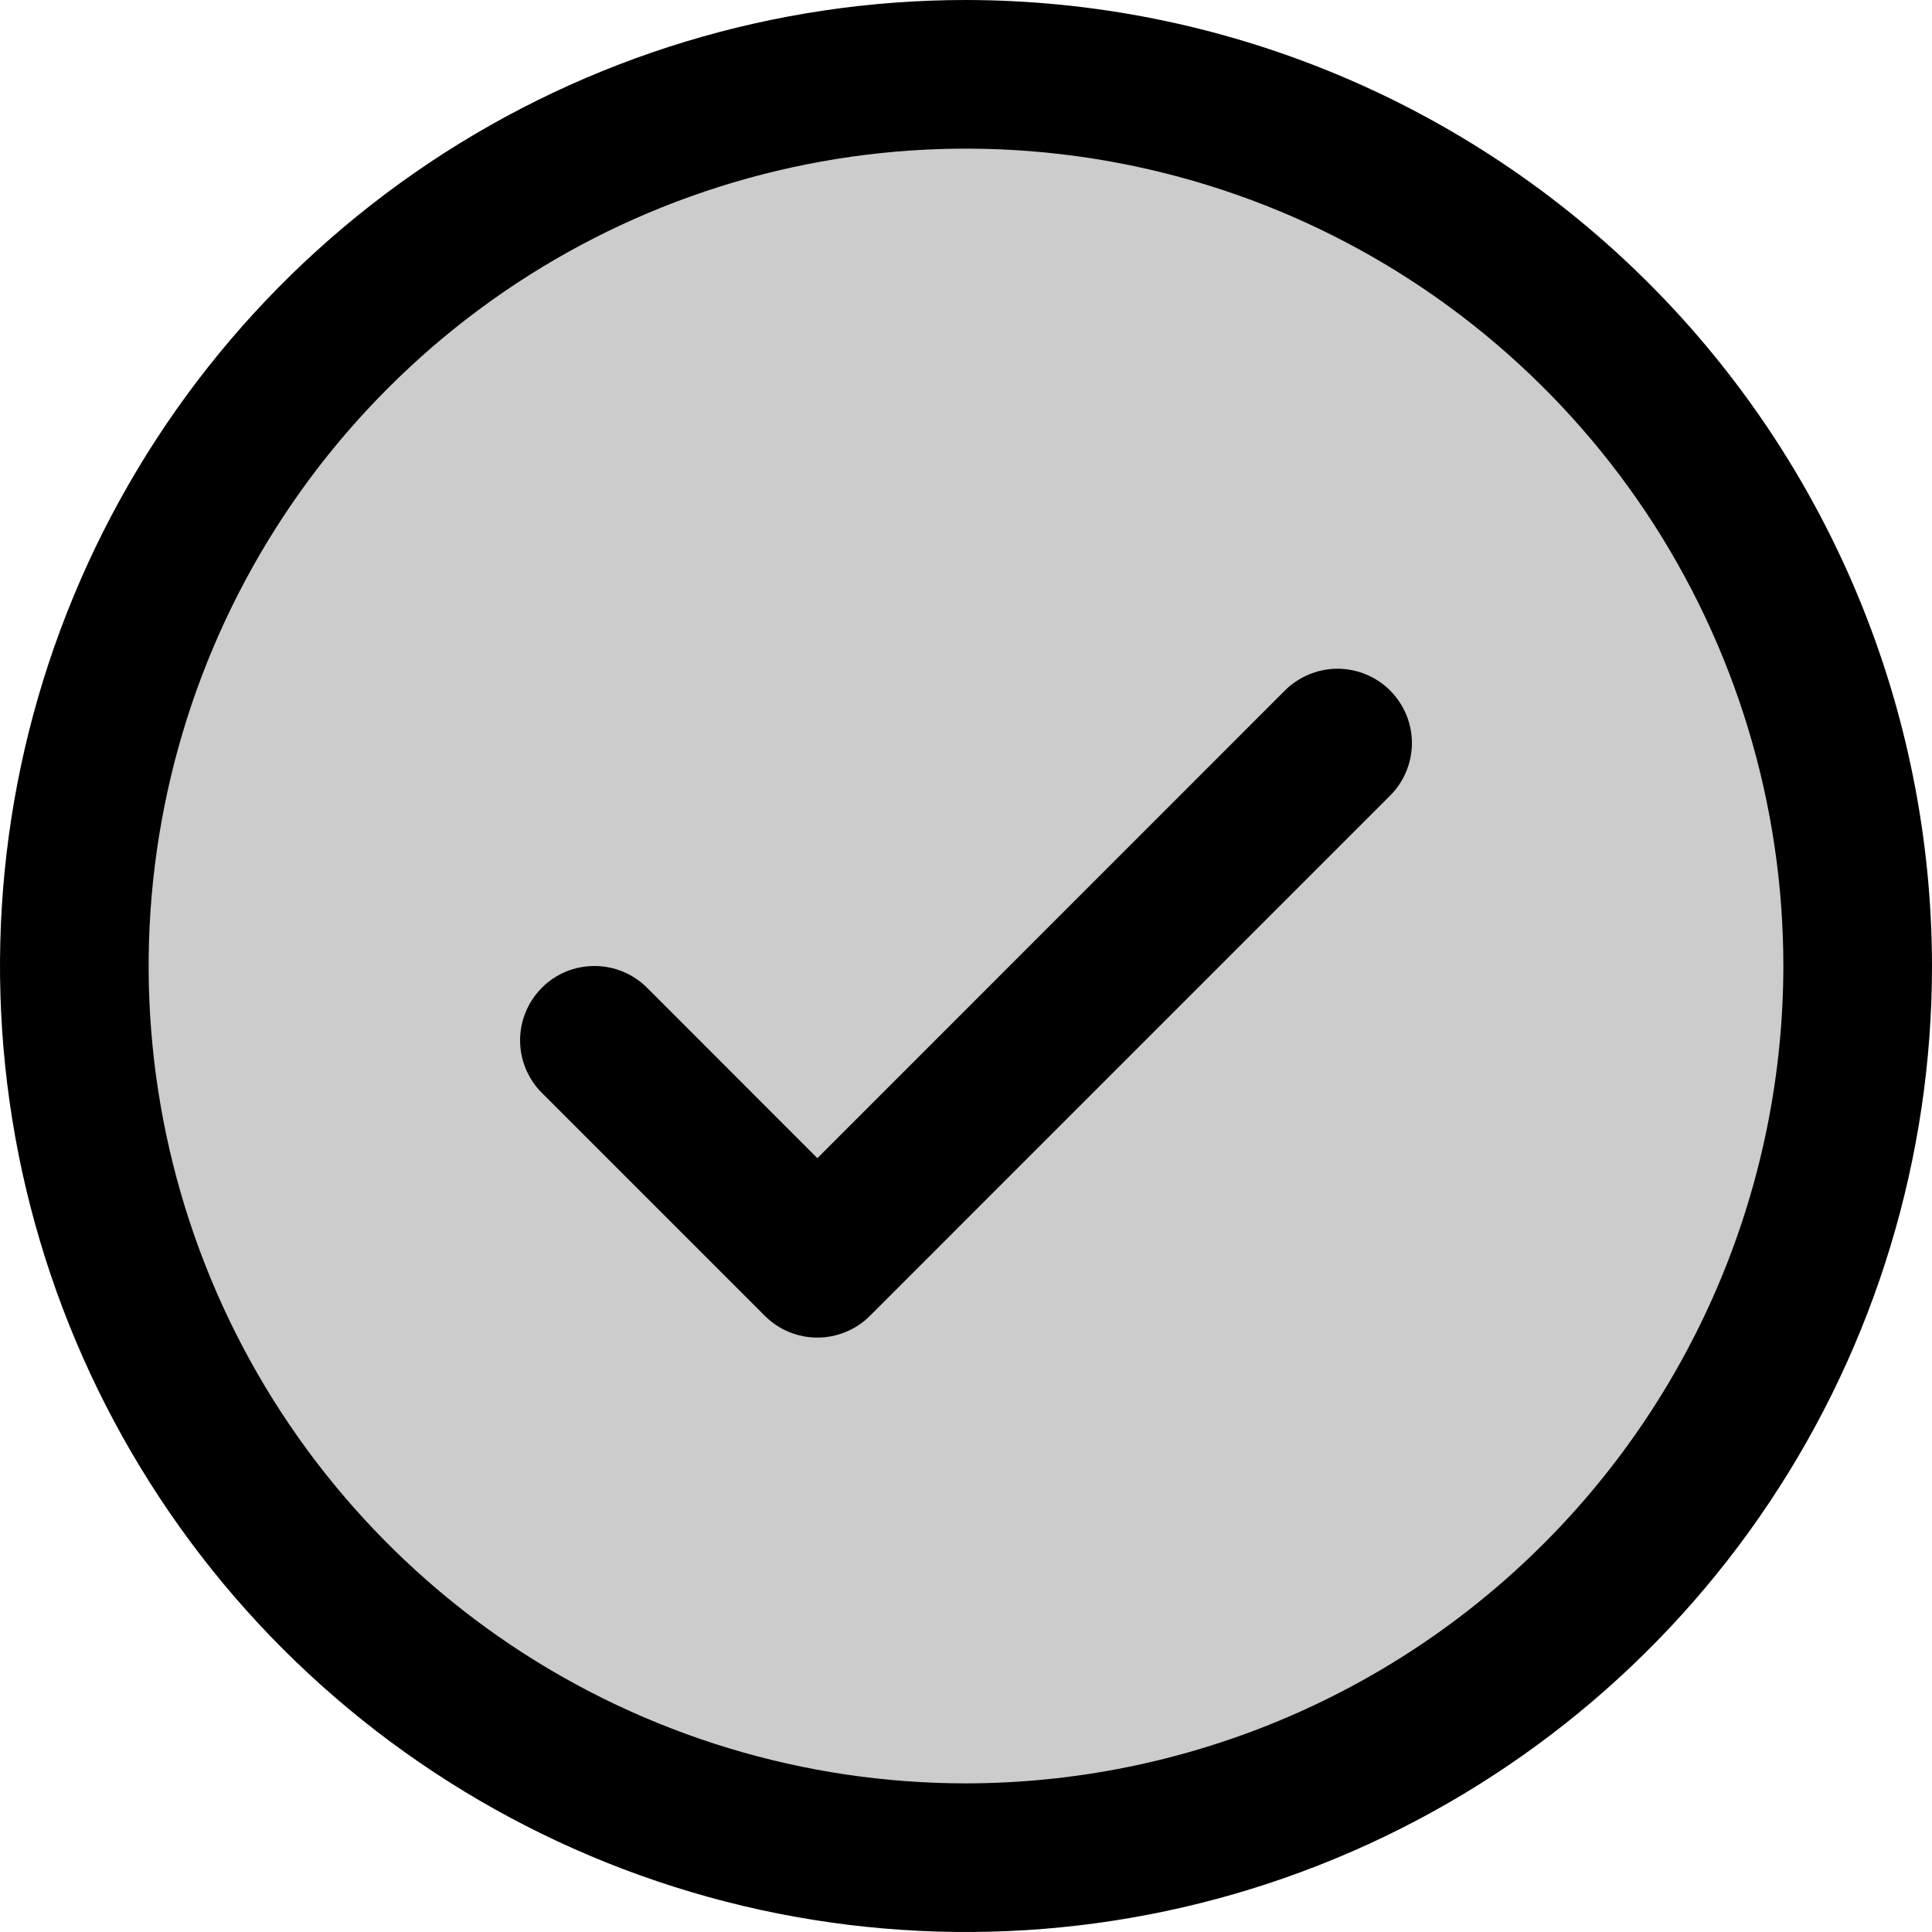
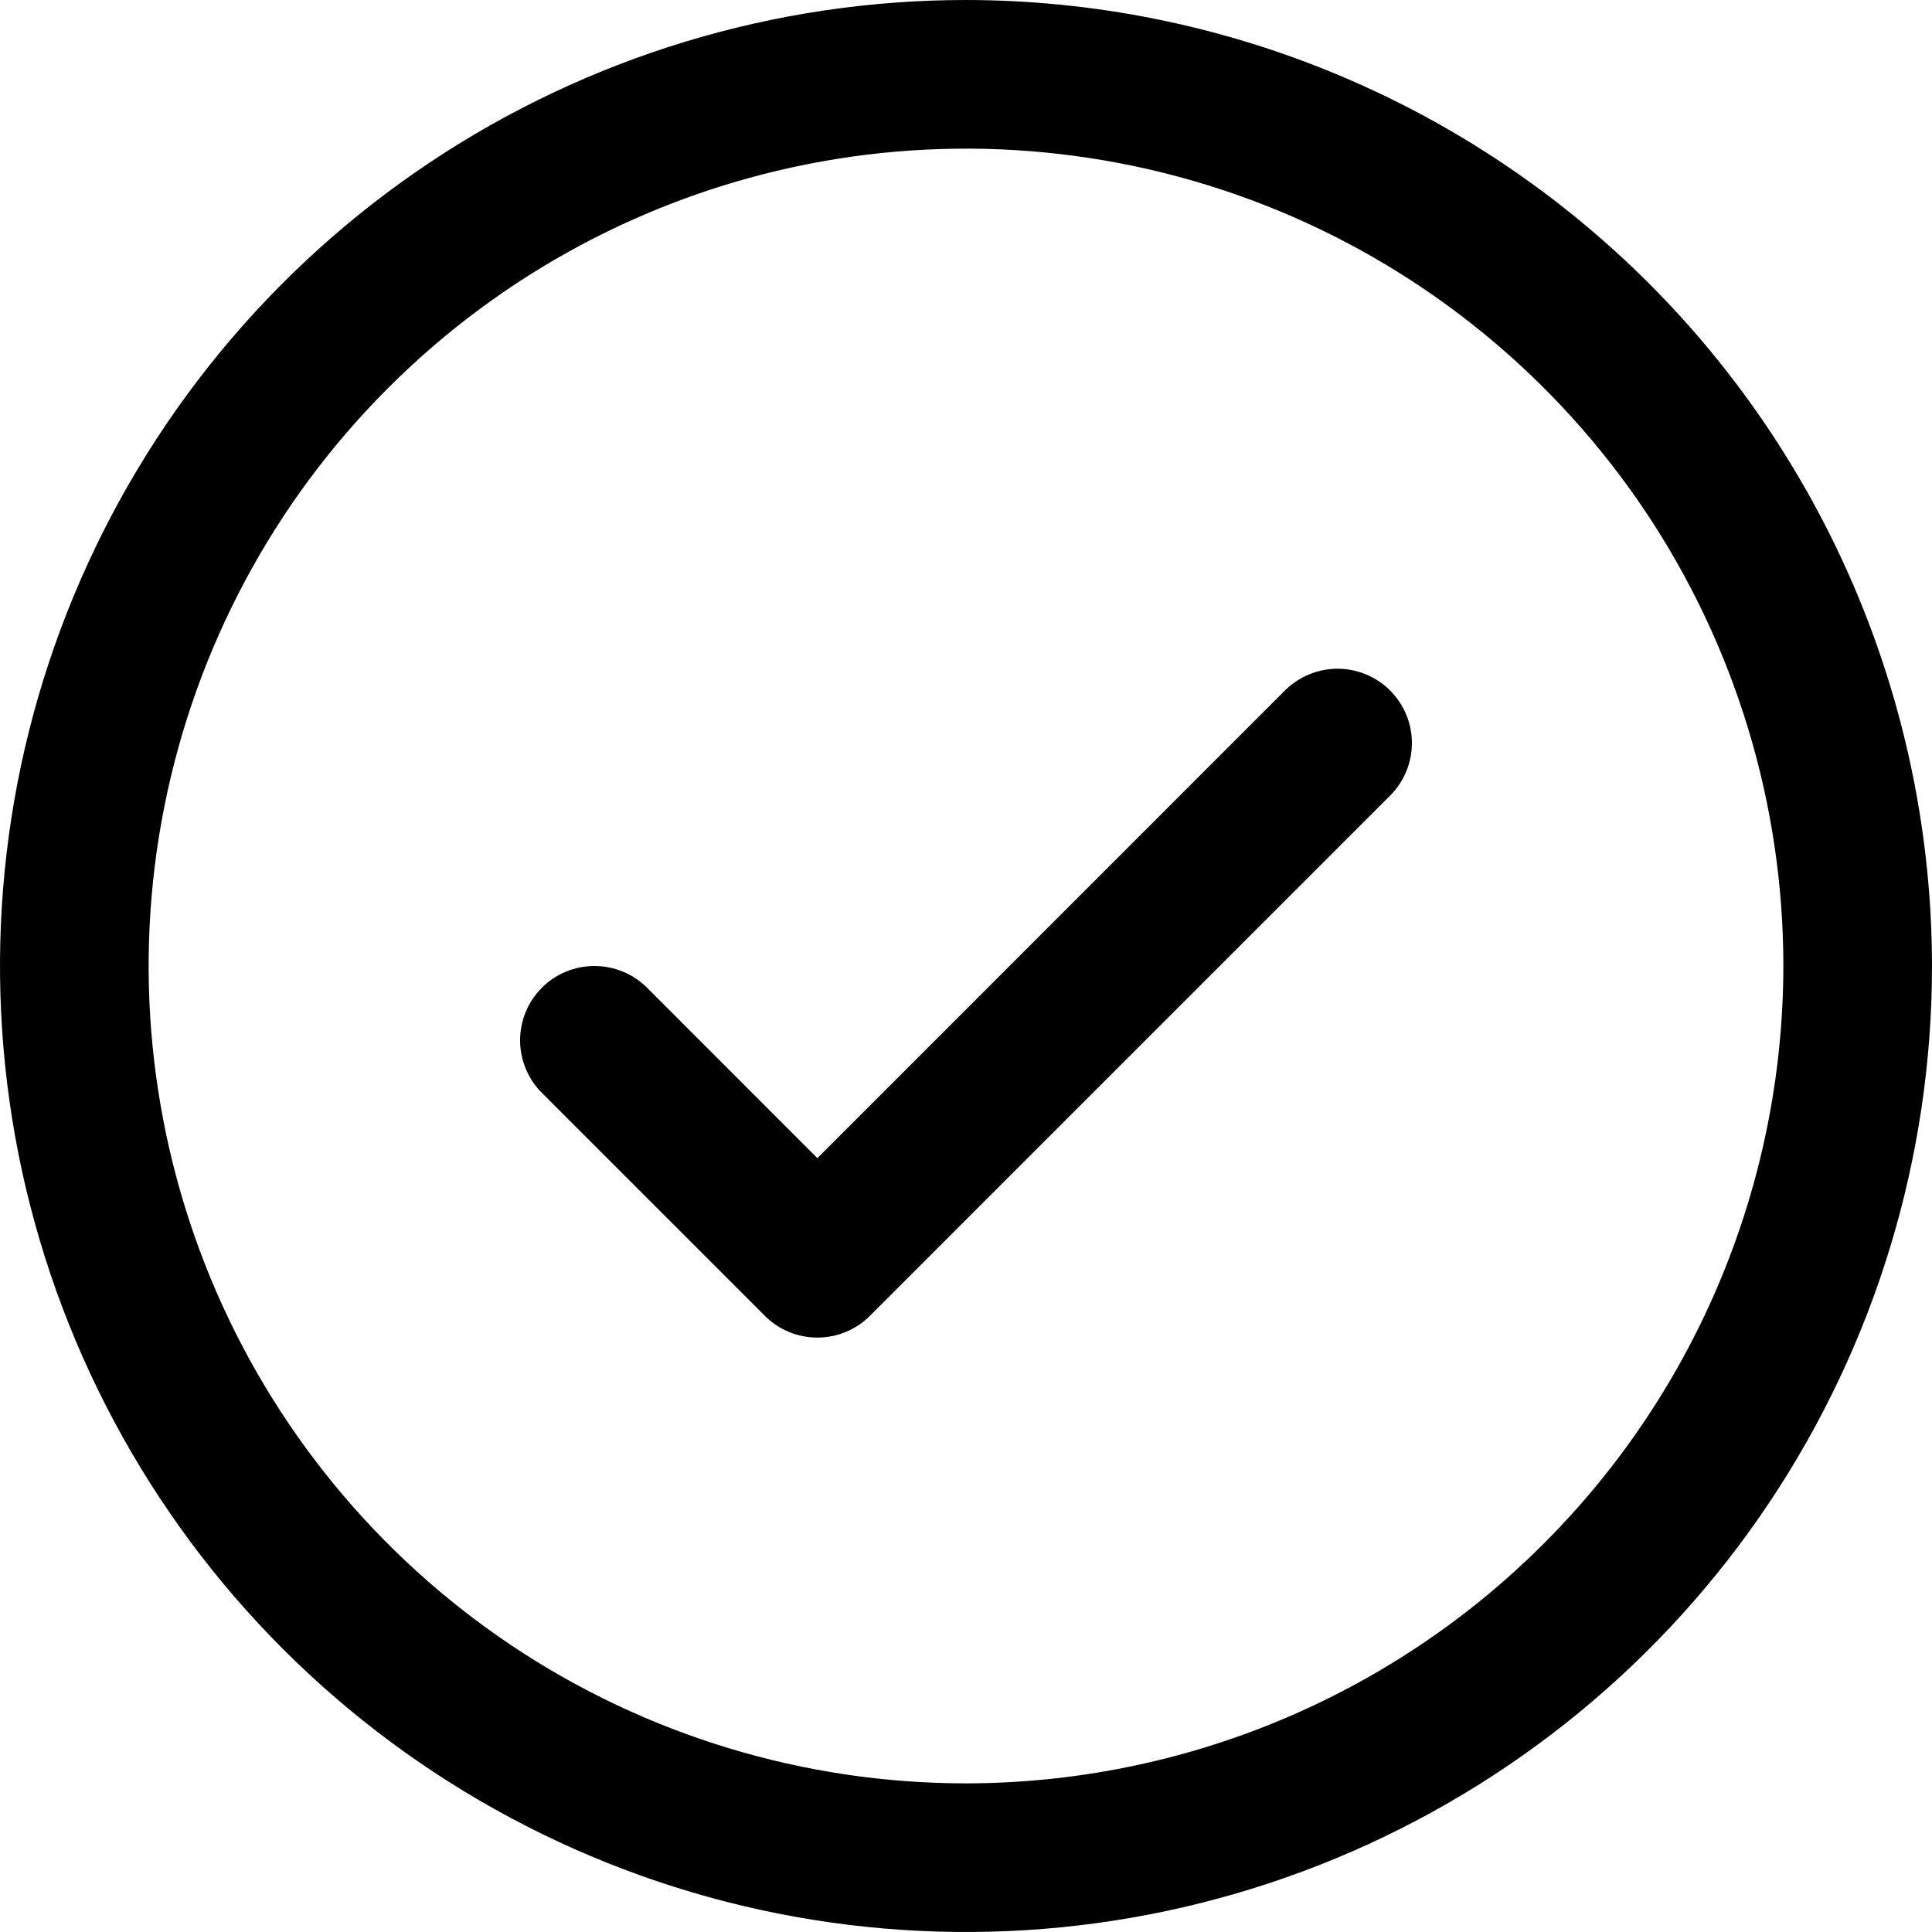
<svg xmlns="http://www.w3.org/2000/svg" width="15" height="15" viewBox="0 0 15 15" fill="none">
  <g clip-path="url(#clip0_5170_2134)">
-     <path opacity="0.2" d="M14.424 7.501C14.424 8.87 14.018 10.209 13.258 11.348C12.497 12.486 11.416 13.373 10.151 13.897C8.886 14.421 7.494 14.558 6.151 14.291C4.808 14.024 3.574 13.365 2.606 12.397C1.638 11.428 0.978 10.195 0.711 8.852C0.444 7.509 0.581 6.117 1.105 4.852C1.629 3.587 2.516 2.506 3.655 1.745C4.793 0.984 6.132 0.578 7.501 0.578C9.337 0.578 11.098 1.308 12.397 2.606C13.695 3.904 14.424 5.665 14.424 7.501Z" fill="black" />
    <path d="M10.793 5.361C10.846 5.415 10.889 5.478 10.918 5.548C10.947 5.618 10.962 5.693 10.962 5.769C10.962 5.845 10.947 5.92 10.918 5.99C10.889 6.06 10.846 6.124 10.793 6.177L6.754 10.216C6.701 10.27 6.637 10.312 6.567 10.341C6.497 10.37 6.422 10.385 6.346 10.385C6.27 10.385 6.195 10.37 6.125 10.341C6.055 10.312 5.992 10.27 5.938 10.216L4.207 8.485C4.099 8.377 4.038 8.23 4.038 8.077C4.038 7.924 4.099 7.777 4.207 7.669C4.315 7.56 4.462 7.5 4.615 7.5C4.768 7.5 4.915 7.56 5.024 7.669L6.346 8.992L9.976 5.361C10.03 5.307 10.094 5.265 10.164 5.236C10.234 5.207 10.309 5.192 10.385 5.192C10.46 5.192 10.536 5.207 10.605 5.236C10.676 5.265 10.739 5.307 10.793 5.361ZM15 7.5C15 8.983 14.56 10.433 13.736 11.667C12.912 12.9 11.741 13.861 10.37 14.429C9 14.997 7.492 15.145 6.037 14.856C4.582 14.566 3.246 13.852 2.197 12.803C1.148 11.754 0.434 10.418 0.144 8.963C-0.145 7.508 0.003 6 0.571 4.63C1.139 3.259 2.1 2.088 3.333 1.264C4.567 0.44 6.017 0 7.5 0C9.488 0.002 11.395 0.793 12.801 2.199C14.207 3.605 14.998 5.512 15 7.5ZM13.846 7.5C13.846 6.245 13.474 5.018 12.777 3.974C12.079 2.931 11.088 2.117 9.929 1.637C8.769 1.157 7.493 1.031 6.262 1.276C5.031 1.521 3.9 2.125 3.013 3.013C2.125 3.9 1.521 5.031 1.276 6.262C1.031 7.493 1.157 8.769 1.637 9.929C2.117 11.088 2.931 12.079 3.974 12.777C5.018 13.474 6.245 13.846 7.5 13.846C9.183 13.844 10.796 13.175 11.985 11.985C13.175 10.796 13.844 9.183 13.846 7.5Z" fill="black" />
  </g>
  <defs>
    <clipPath id="clip0_5170_2134">
      <rect width="15" height="15" fill="white" />
    </clipPath>
  </defs>
</svg>